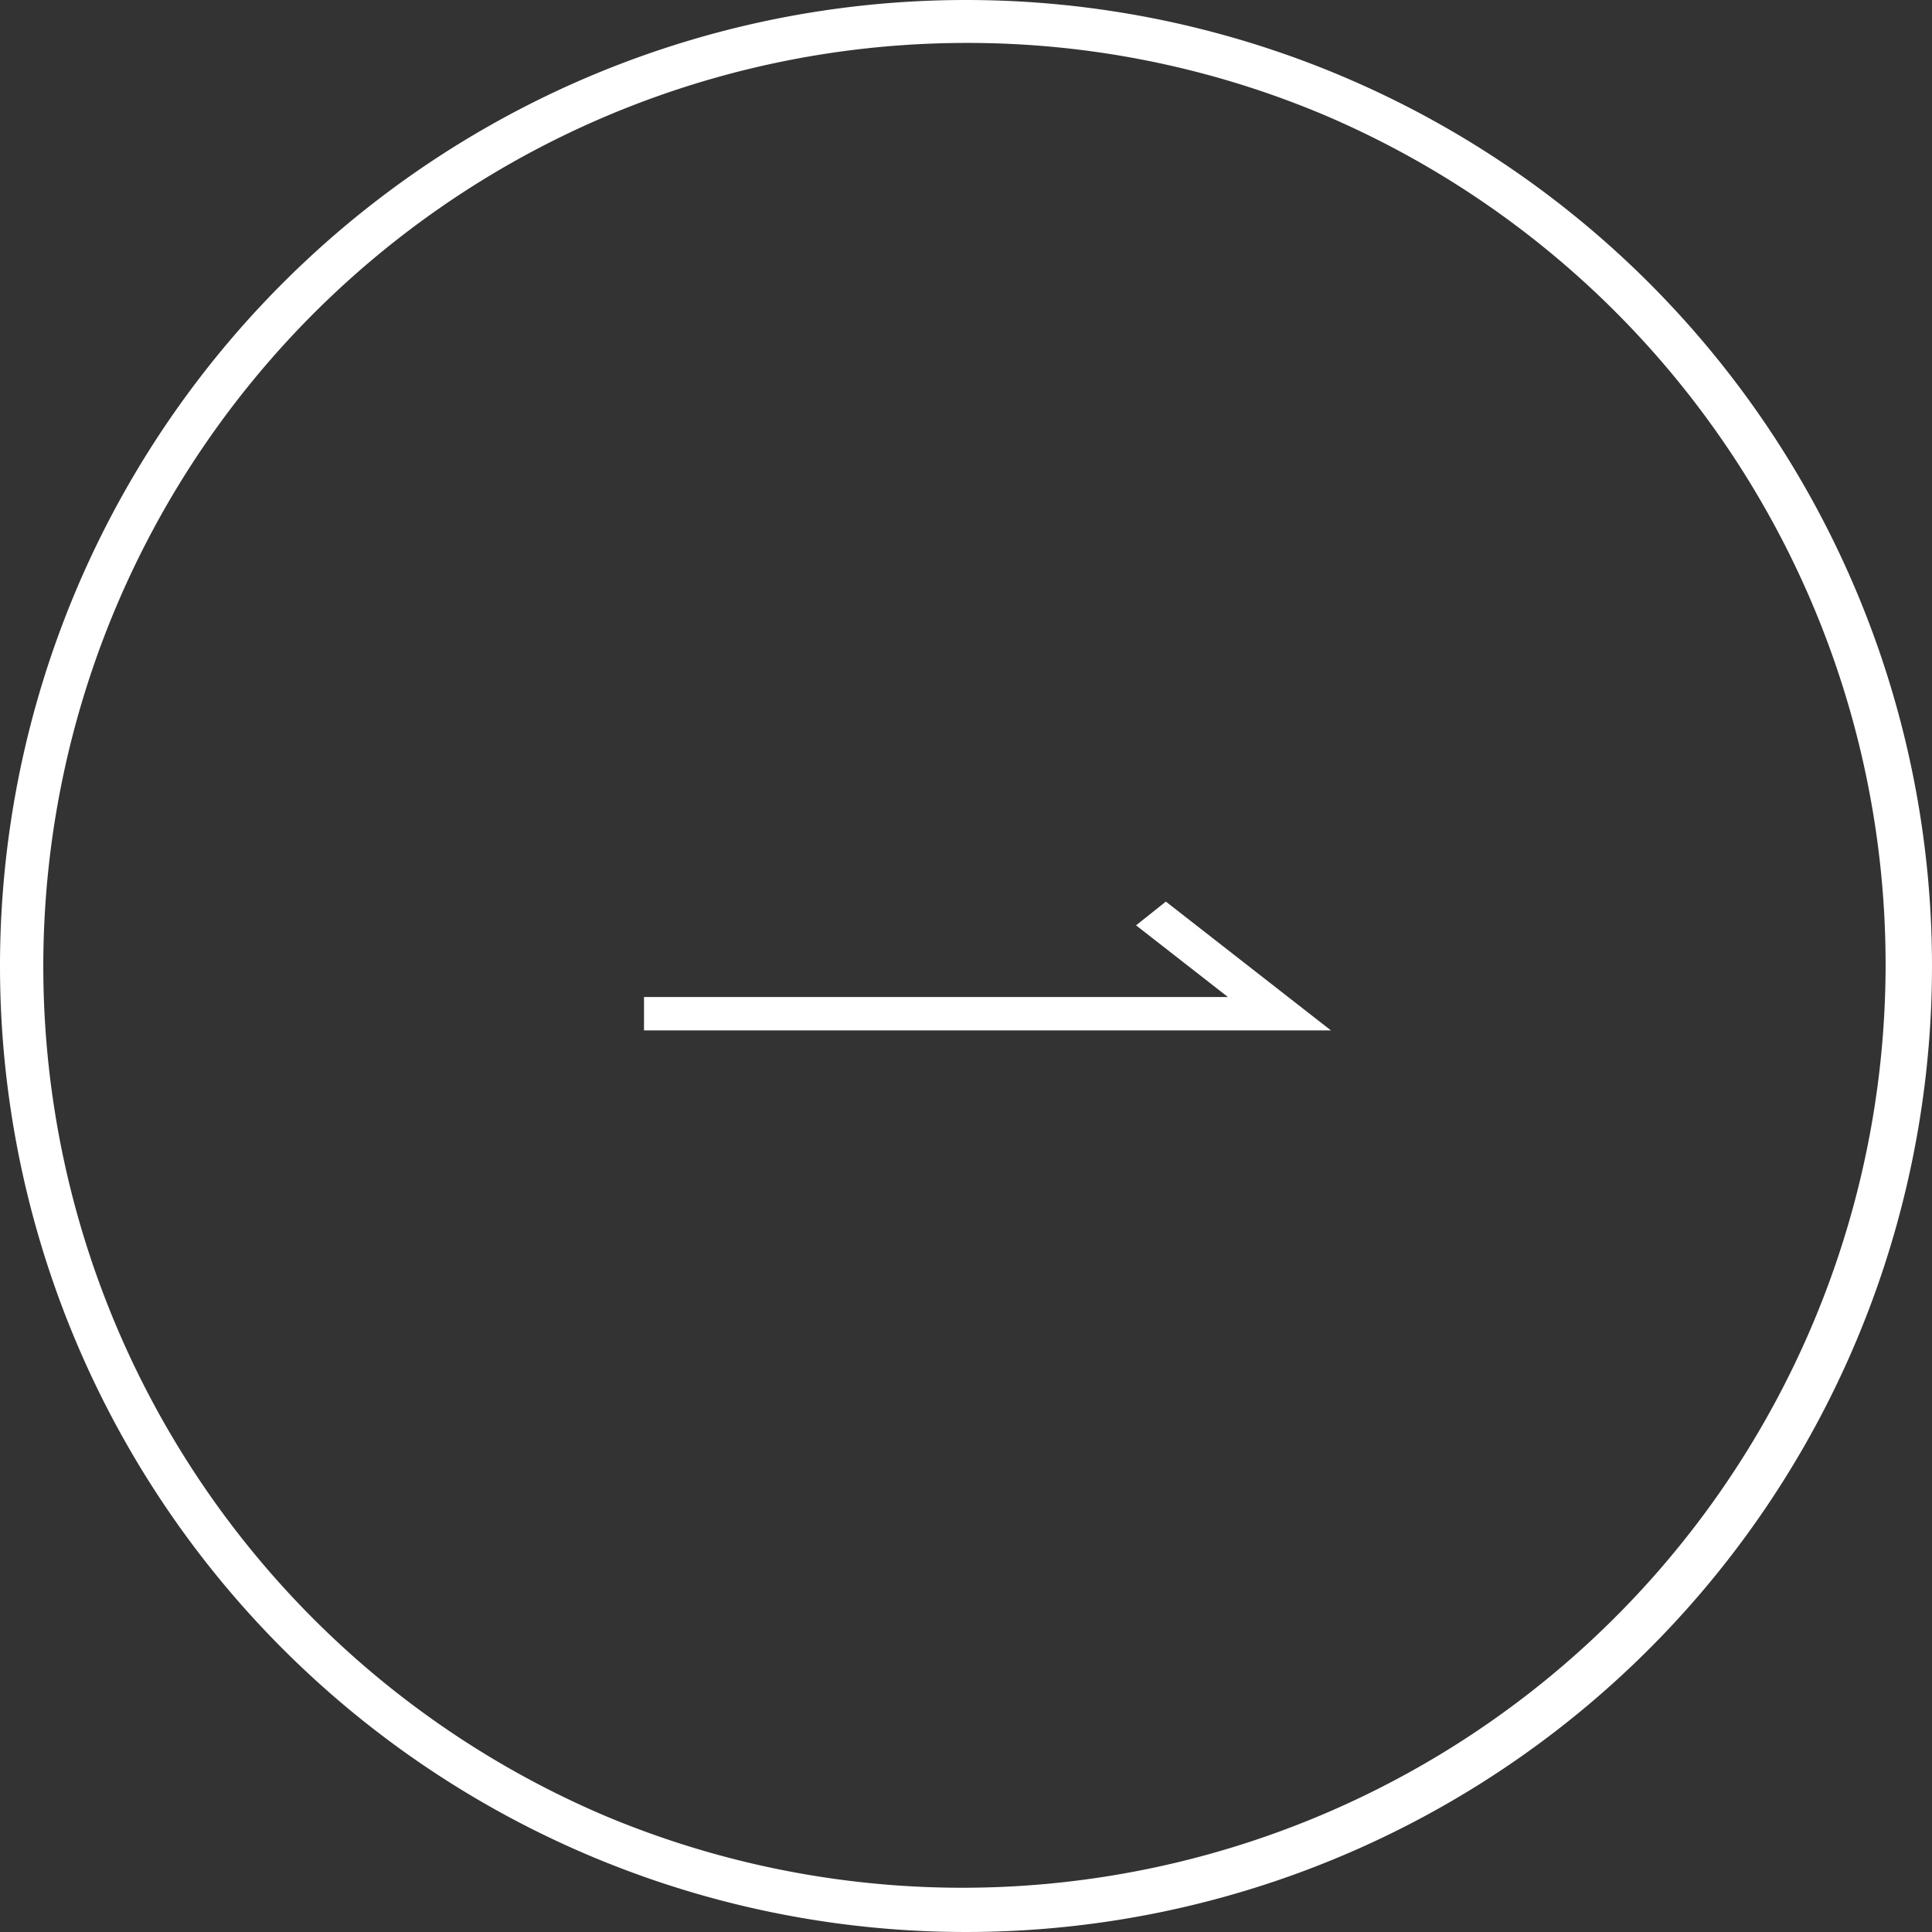
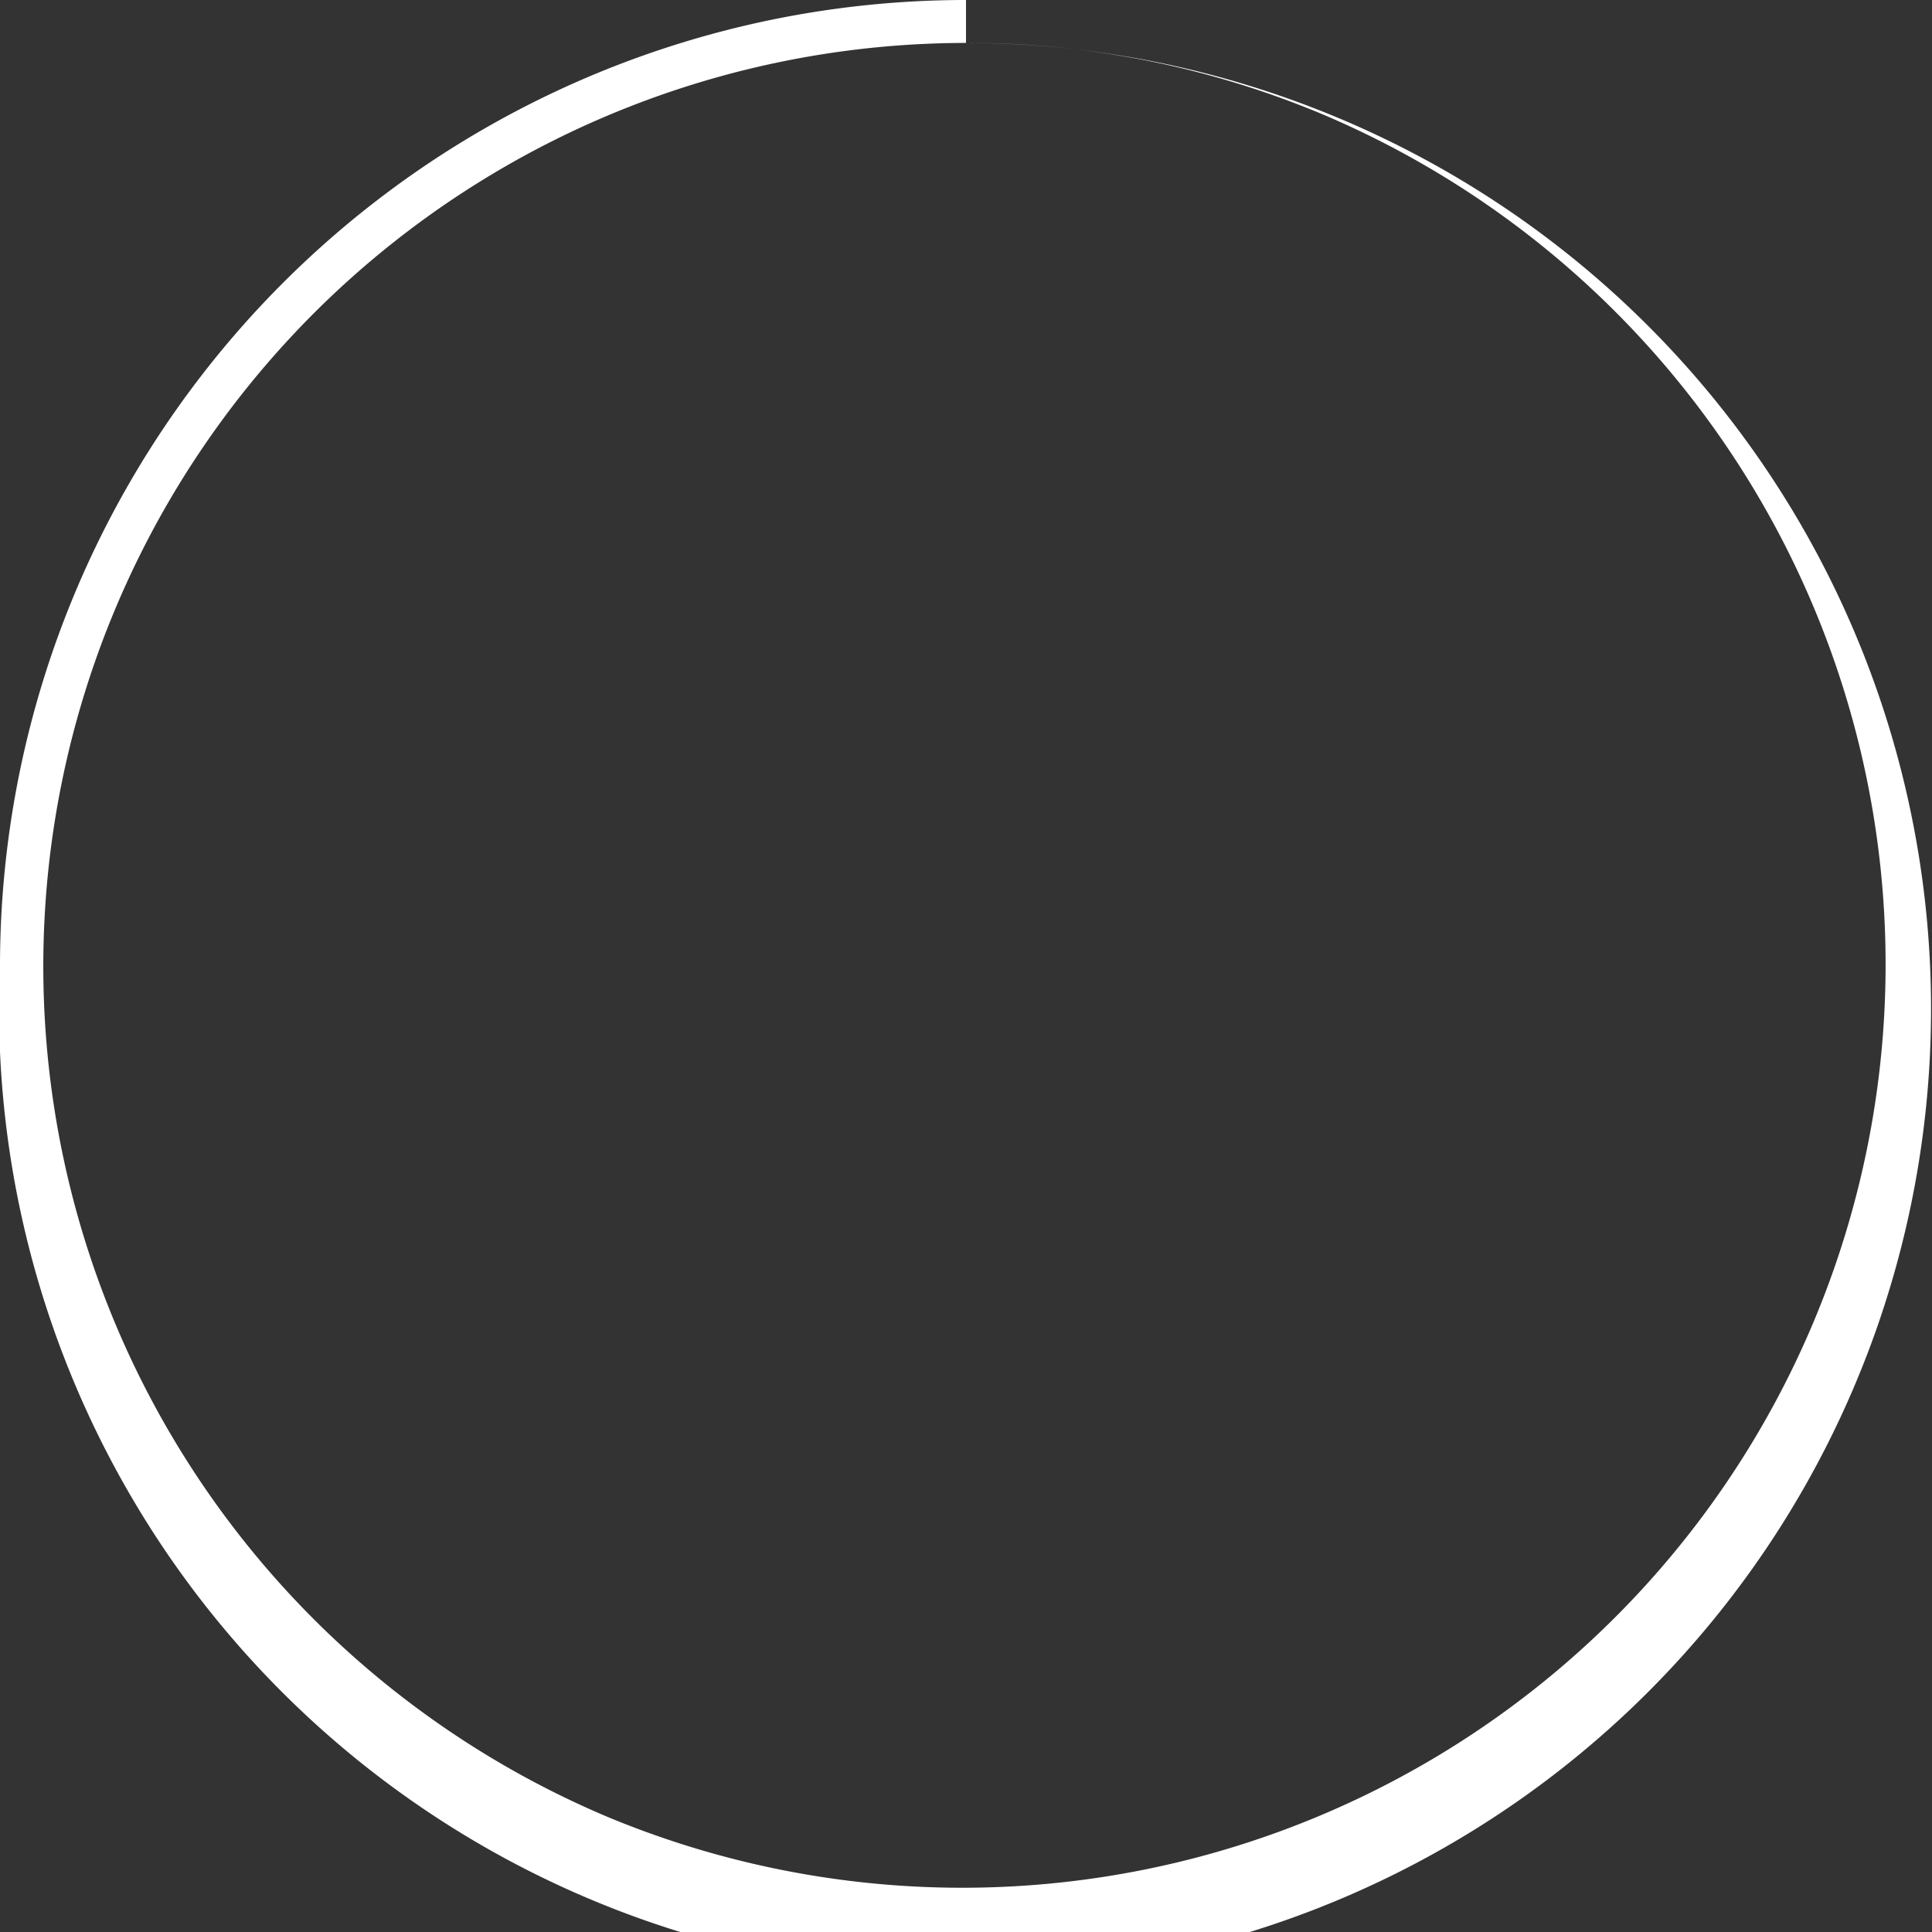
<svg xmlns="http://www.w3.org/2000/svg" width="45" height="45" viewBox="0 0 45 45">
  <rect x="0" y="0" width="45" height="45" fill="#333333" stroke="none" />
  <g id="グループ_202" data-name="グループ 202" transform="translate(-1221.254 -3986.5)">
-     <path id="パス_43" data-name="パス 43" d="M-1993.631,1344.571h-16v-.778h13.6l-2.139-1.669.694-.553Z" transform="translate(3245.885 2665.929)" fill="#fff" />
-     <path id="楕円形_13" data-name="楕円形 13" d="M22.5,1a21.506,21.506,0,0,0-8.368,41.311A21.506,21.506,0,0,0,30.868,2.689,21.364,21.364,0,0,0,22.5,1m0-1A22.5,22.5,0,1,1,0,22.5,22.5,22.5,0,0,1,22.5,0Z" transform="translate(1221.254 3986.5)" fill="#fff" />
+     <path id="楕円形_13" data-name="楕円形 13" d="M22.5,1a21.506,21.506,0,0,0-8.368,41.311A21.506,21.506,0,0,0,30.868,2.689,21.364,21.364,0,0,0,22.5,1A22.5,22.5,0,1,1,0,22.5,22.5,22.5,0,0,1,22.5,0Z" transform="translate(1221.254 3986.5)" fill="#fff" />
  </g>
</svg>